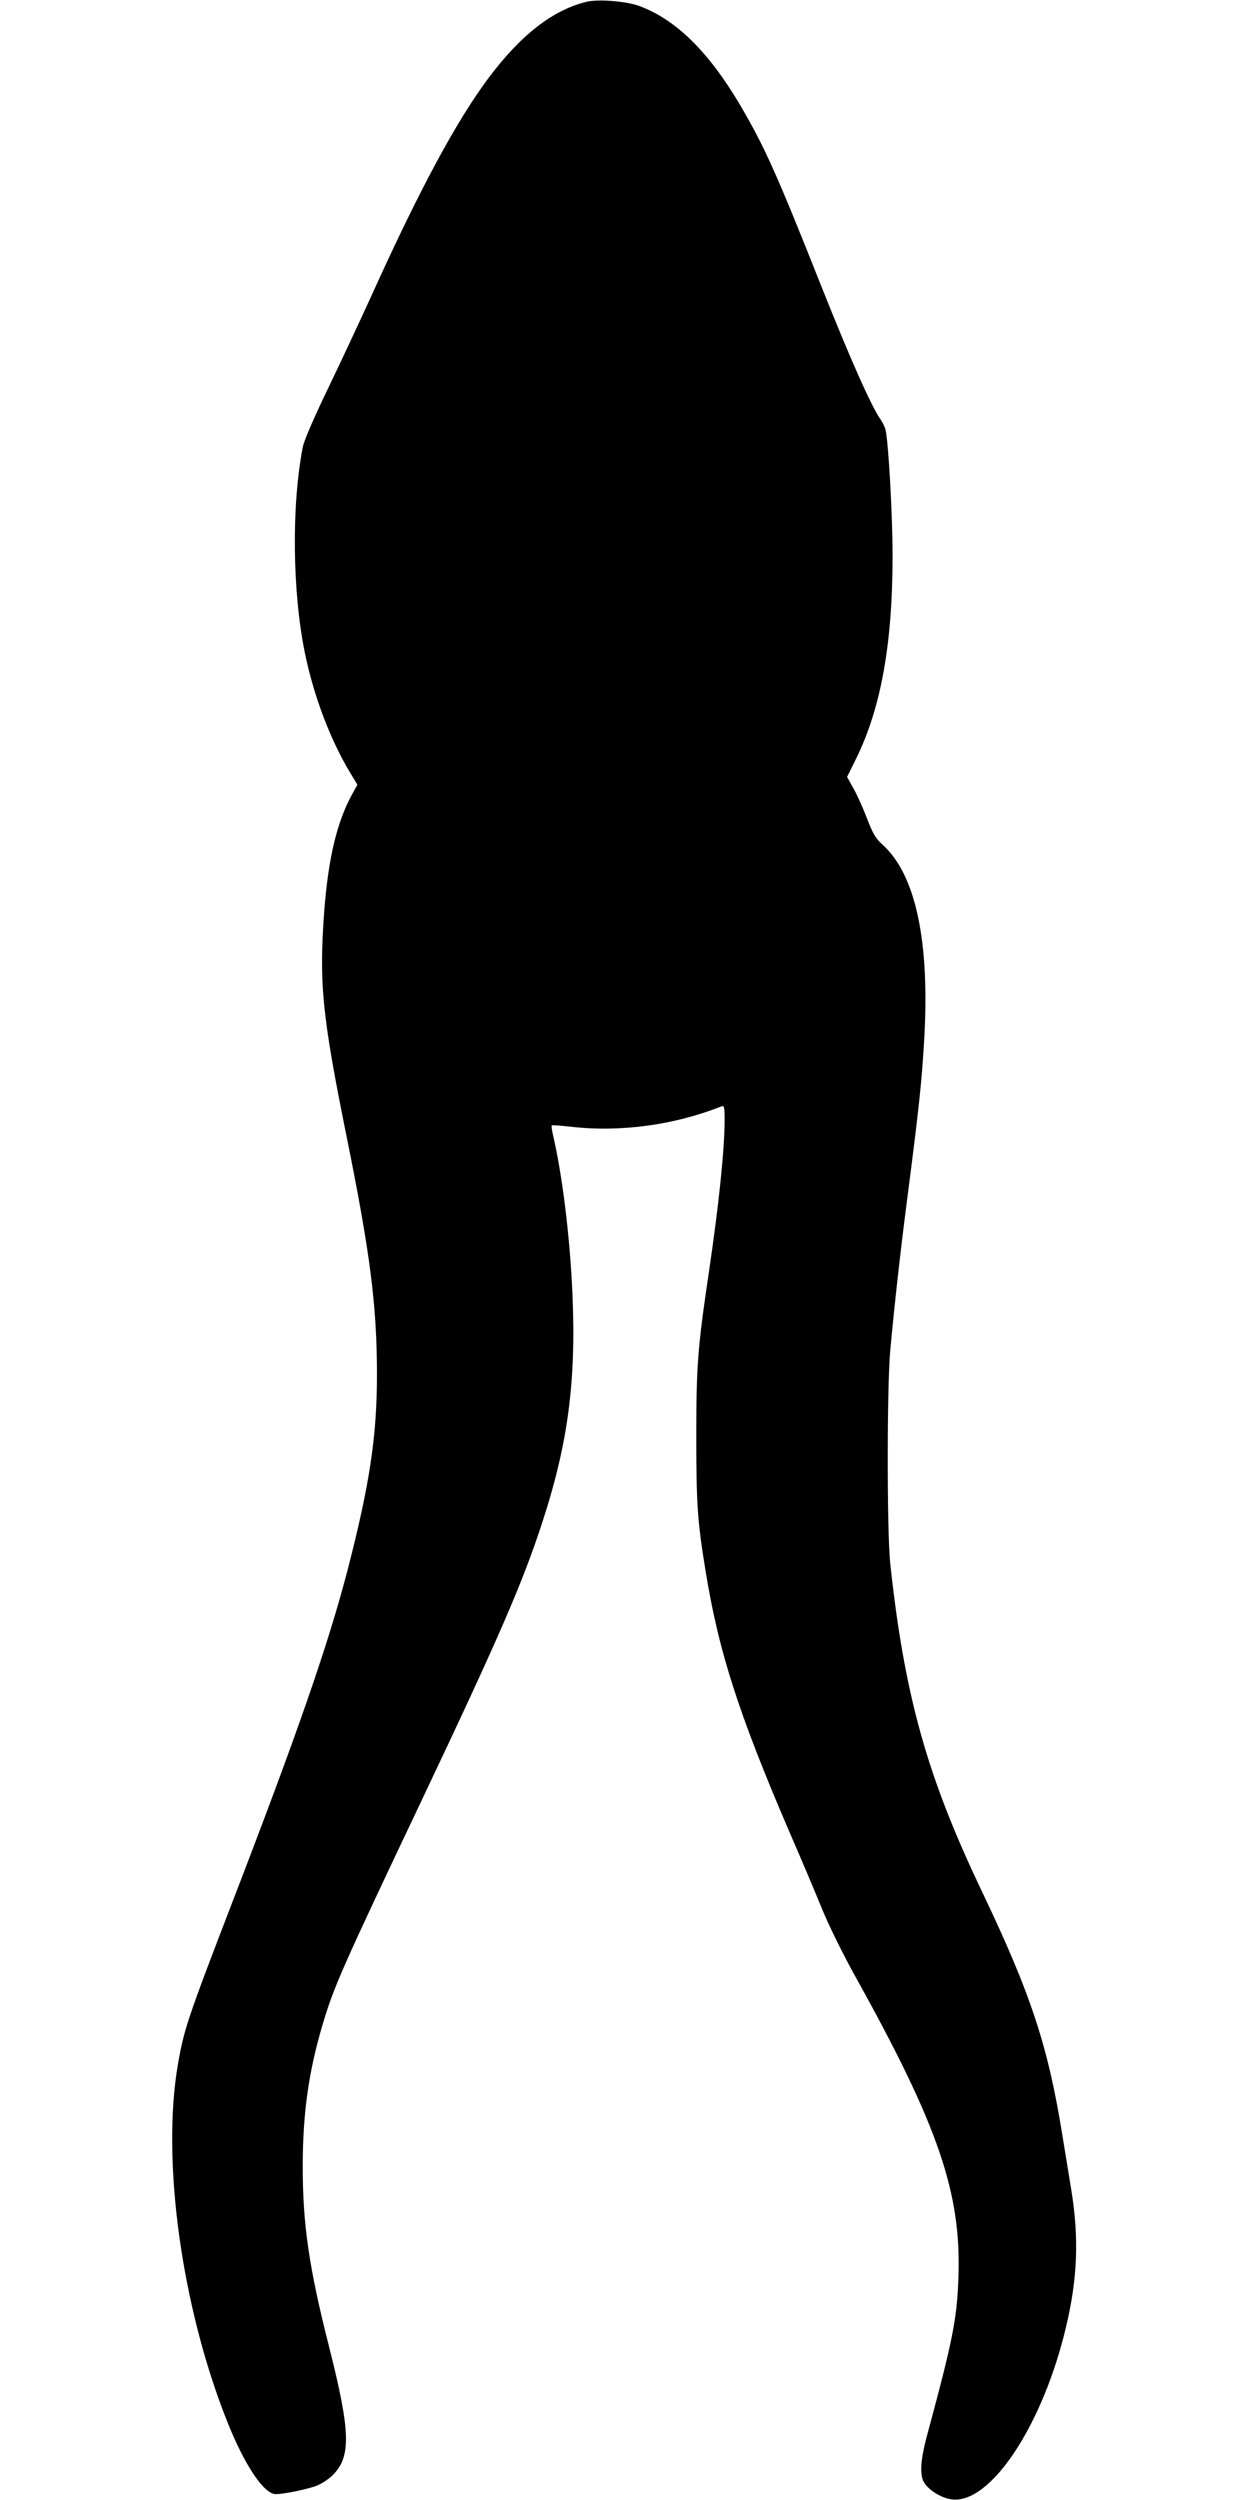
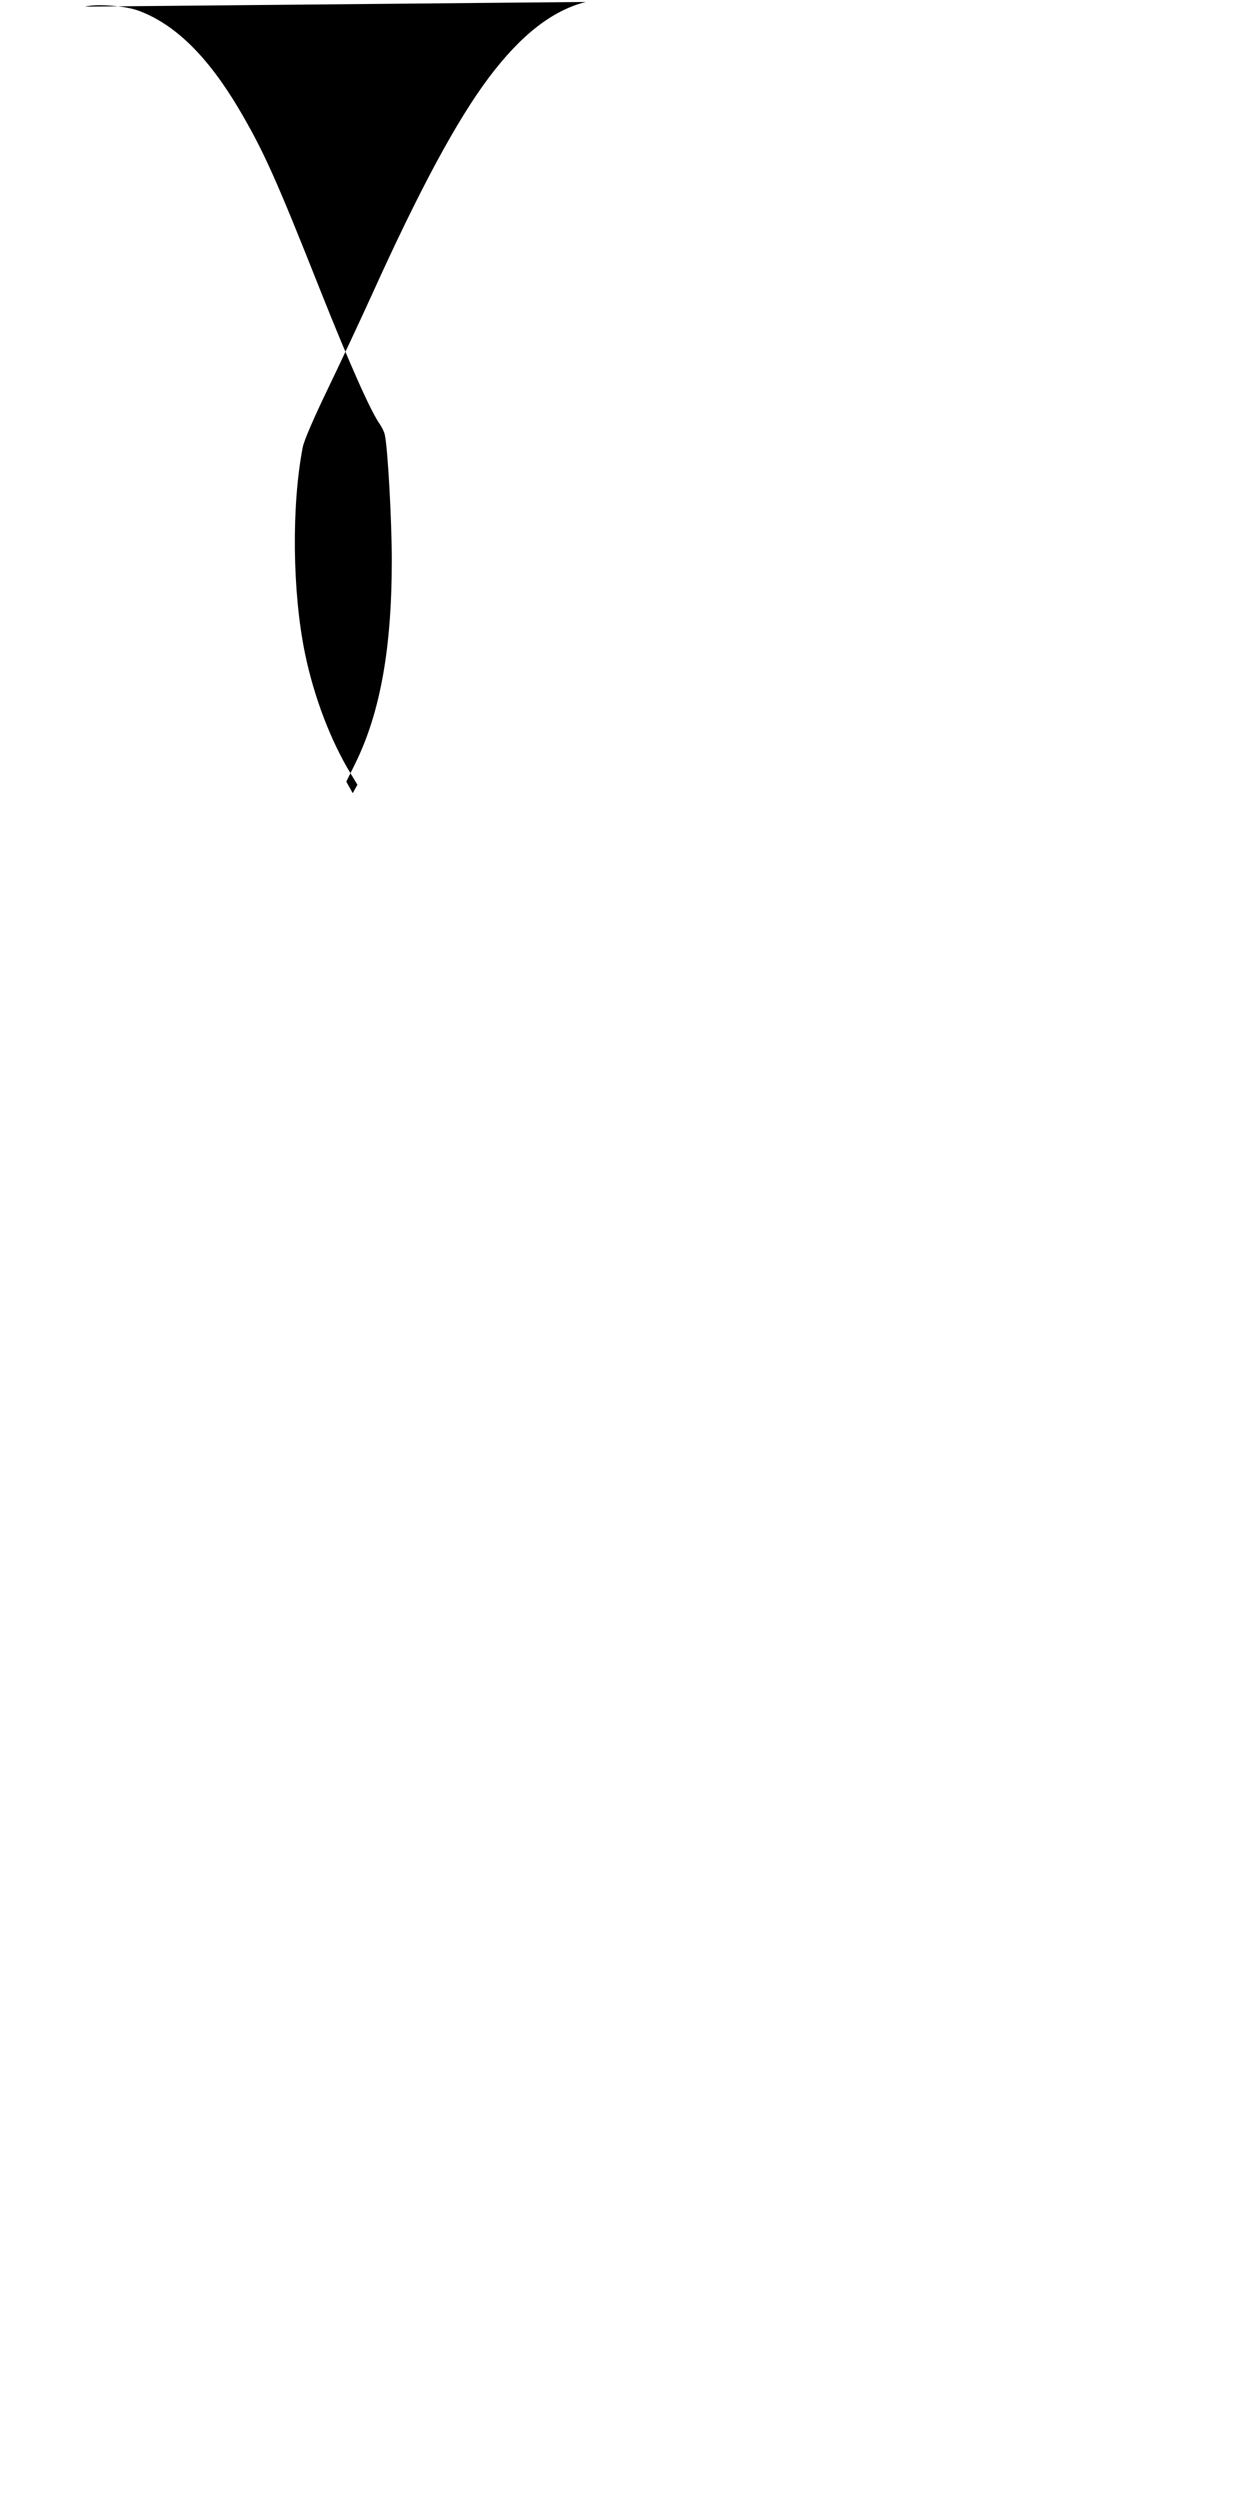
<svg xmlns="http://www.w3.org/2000/svg" version="1.0" width="640pt" height="1280pt" viewBox="0 0 640 1280" preserveAspectRatio="xMidYMid meet">
  <g transform="translate(0,1280) scale(0.1,-0.1)" fill="#000000" stroke="none">
-     <path d="M2999 12790 c-172 -44 -332 -169 -496 -387 -165 -220 -356 -575 -597 -1108 -60 -132 -162 -350 -227 -485 -72 -149 -123 -267 -129 -300 -58 -300 -53 -741 11 -1053 46 -224 131 -447 234 -617 l35 -58 -24 -43 c-80 -143 -125 -330 -146 -605 -27 -370 -11 -532 115 -1155 121 -599 155 -865 155 -1219 0 -315 -38 -563 -150 -997 -100 -384 -255 -831 -583 -1683 -241 -626 -255 -670 -287 -855 -83 -489 20 -1236 252 -1820 89 -225 189 -375 250 -375 42 0 172 27 214 45 21 9 54 30 73 48 100 95 97 222 -13 657 -104 409 -136 630 -136 927 0 272 30 486 102 728 58 194 93 275 513 1160 393 829 512 1104 613 1415 131 403 172 718 153 1165 -13 295 -52 611 -101 820 -5 22 -7 41 -5 43 1 2 46 -1 99 -7 253 -29 529 9 769 104 15 6 17 -1 17 -71 0 -149 -30 -436 -80 -774 -58 -391 -65 -480 -65 -845 0 -347 6 -434 47 -685 67 -415 169 -733 430 -1340 61 -140 137 -320 169 -399 33 -80 108 -233 168 -340 427 -768 544 -1110 528 -1544 -7 -210 -30 -323 -158 -797 -37 -136 -42 -214 -16 -253 26 -40 91 -79 142 -84 198 -23 466 383 584 887 58 245 66 451 26 698 -14 86 -35 213 -46 282 -74 458 -161 720 -411 1245 -282 590 -397 1003 -470 1680 -17 160 -17 900 0 1090 21 227 50 492 88 785 62 480 73 590 86 808 29 505 -44 844 -213 997 -36 32 -50 57 -80 135 -20 52 -51 121 -69 153 l-33 59 45 91 c128 259 188 589 188 1041 0 207 -21 582 -36 645 -3 14 -14 36 -24 51 -48 68 -153 303 -305 685 -231 583 -293 719 -419 933 -160 269 -326 432 -512 501 -66 25 -214 37 -275 21z" />
+     <path d="M2999 12790 c-172 -44 -332 -169 -496 -387 -165 -220 -356 -575 -597 -1108 -60 -132 -162 -350 -227 -485 -72 -149 -123 -267 -129 -300 -58 -300 -53 -741 11 -1053 46 -224 131 -447 234 -617 l35 -58 -24 -43 l-33 59 45 91 c128 259 188 589 188 1041 0 207 -21 582 -36 645 -3 14 -14 36 -24 51 -48 68 -153 303 -305 685 -231 583 -293 719 -419 933 -160 269 -326 432 -512 501 -66 25 -214 37 -275 21z" />
  </g>
</svg>